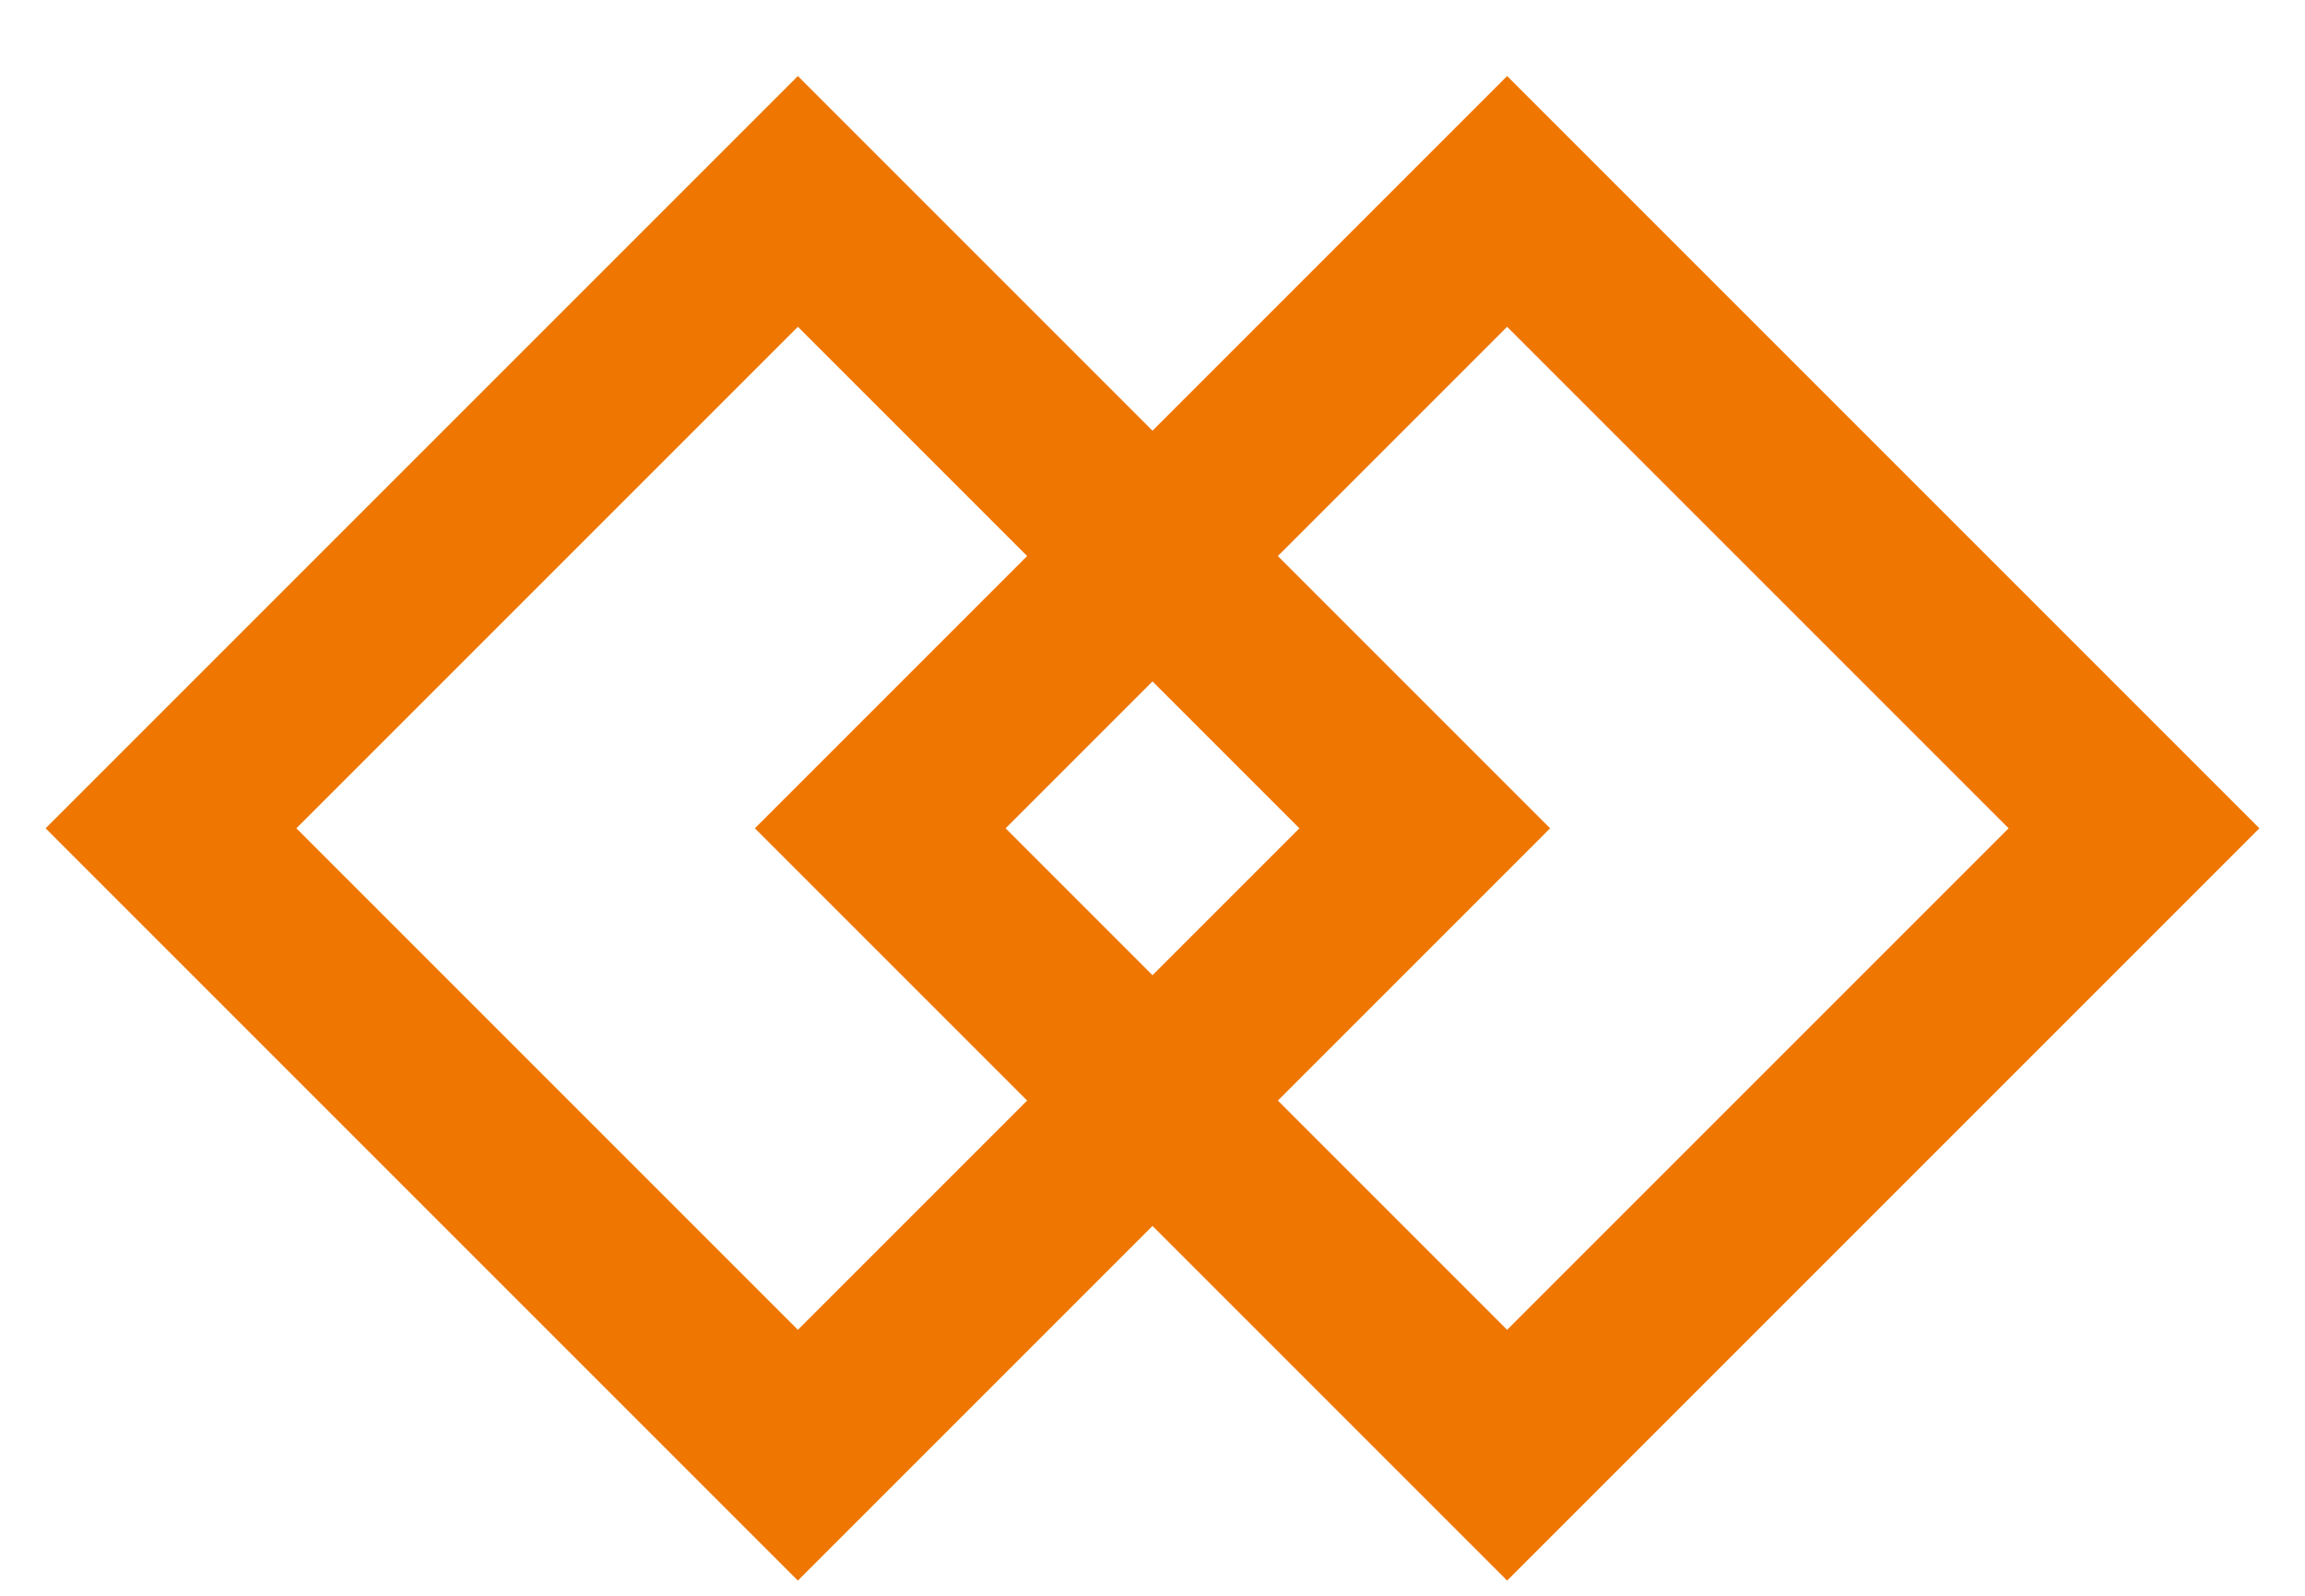
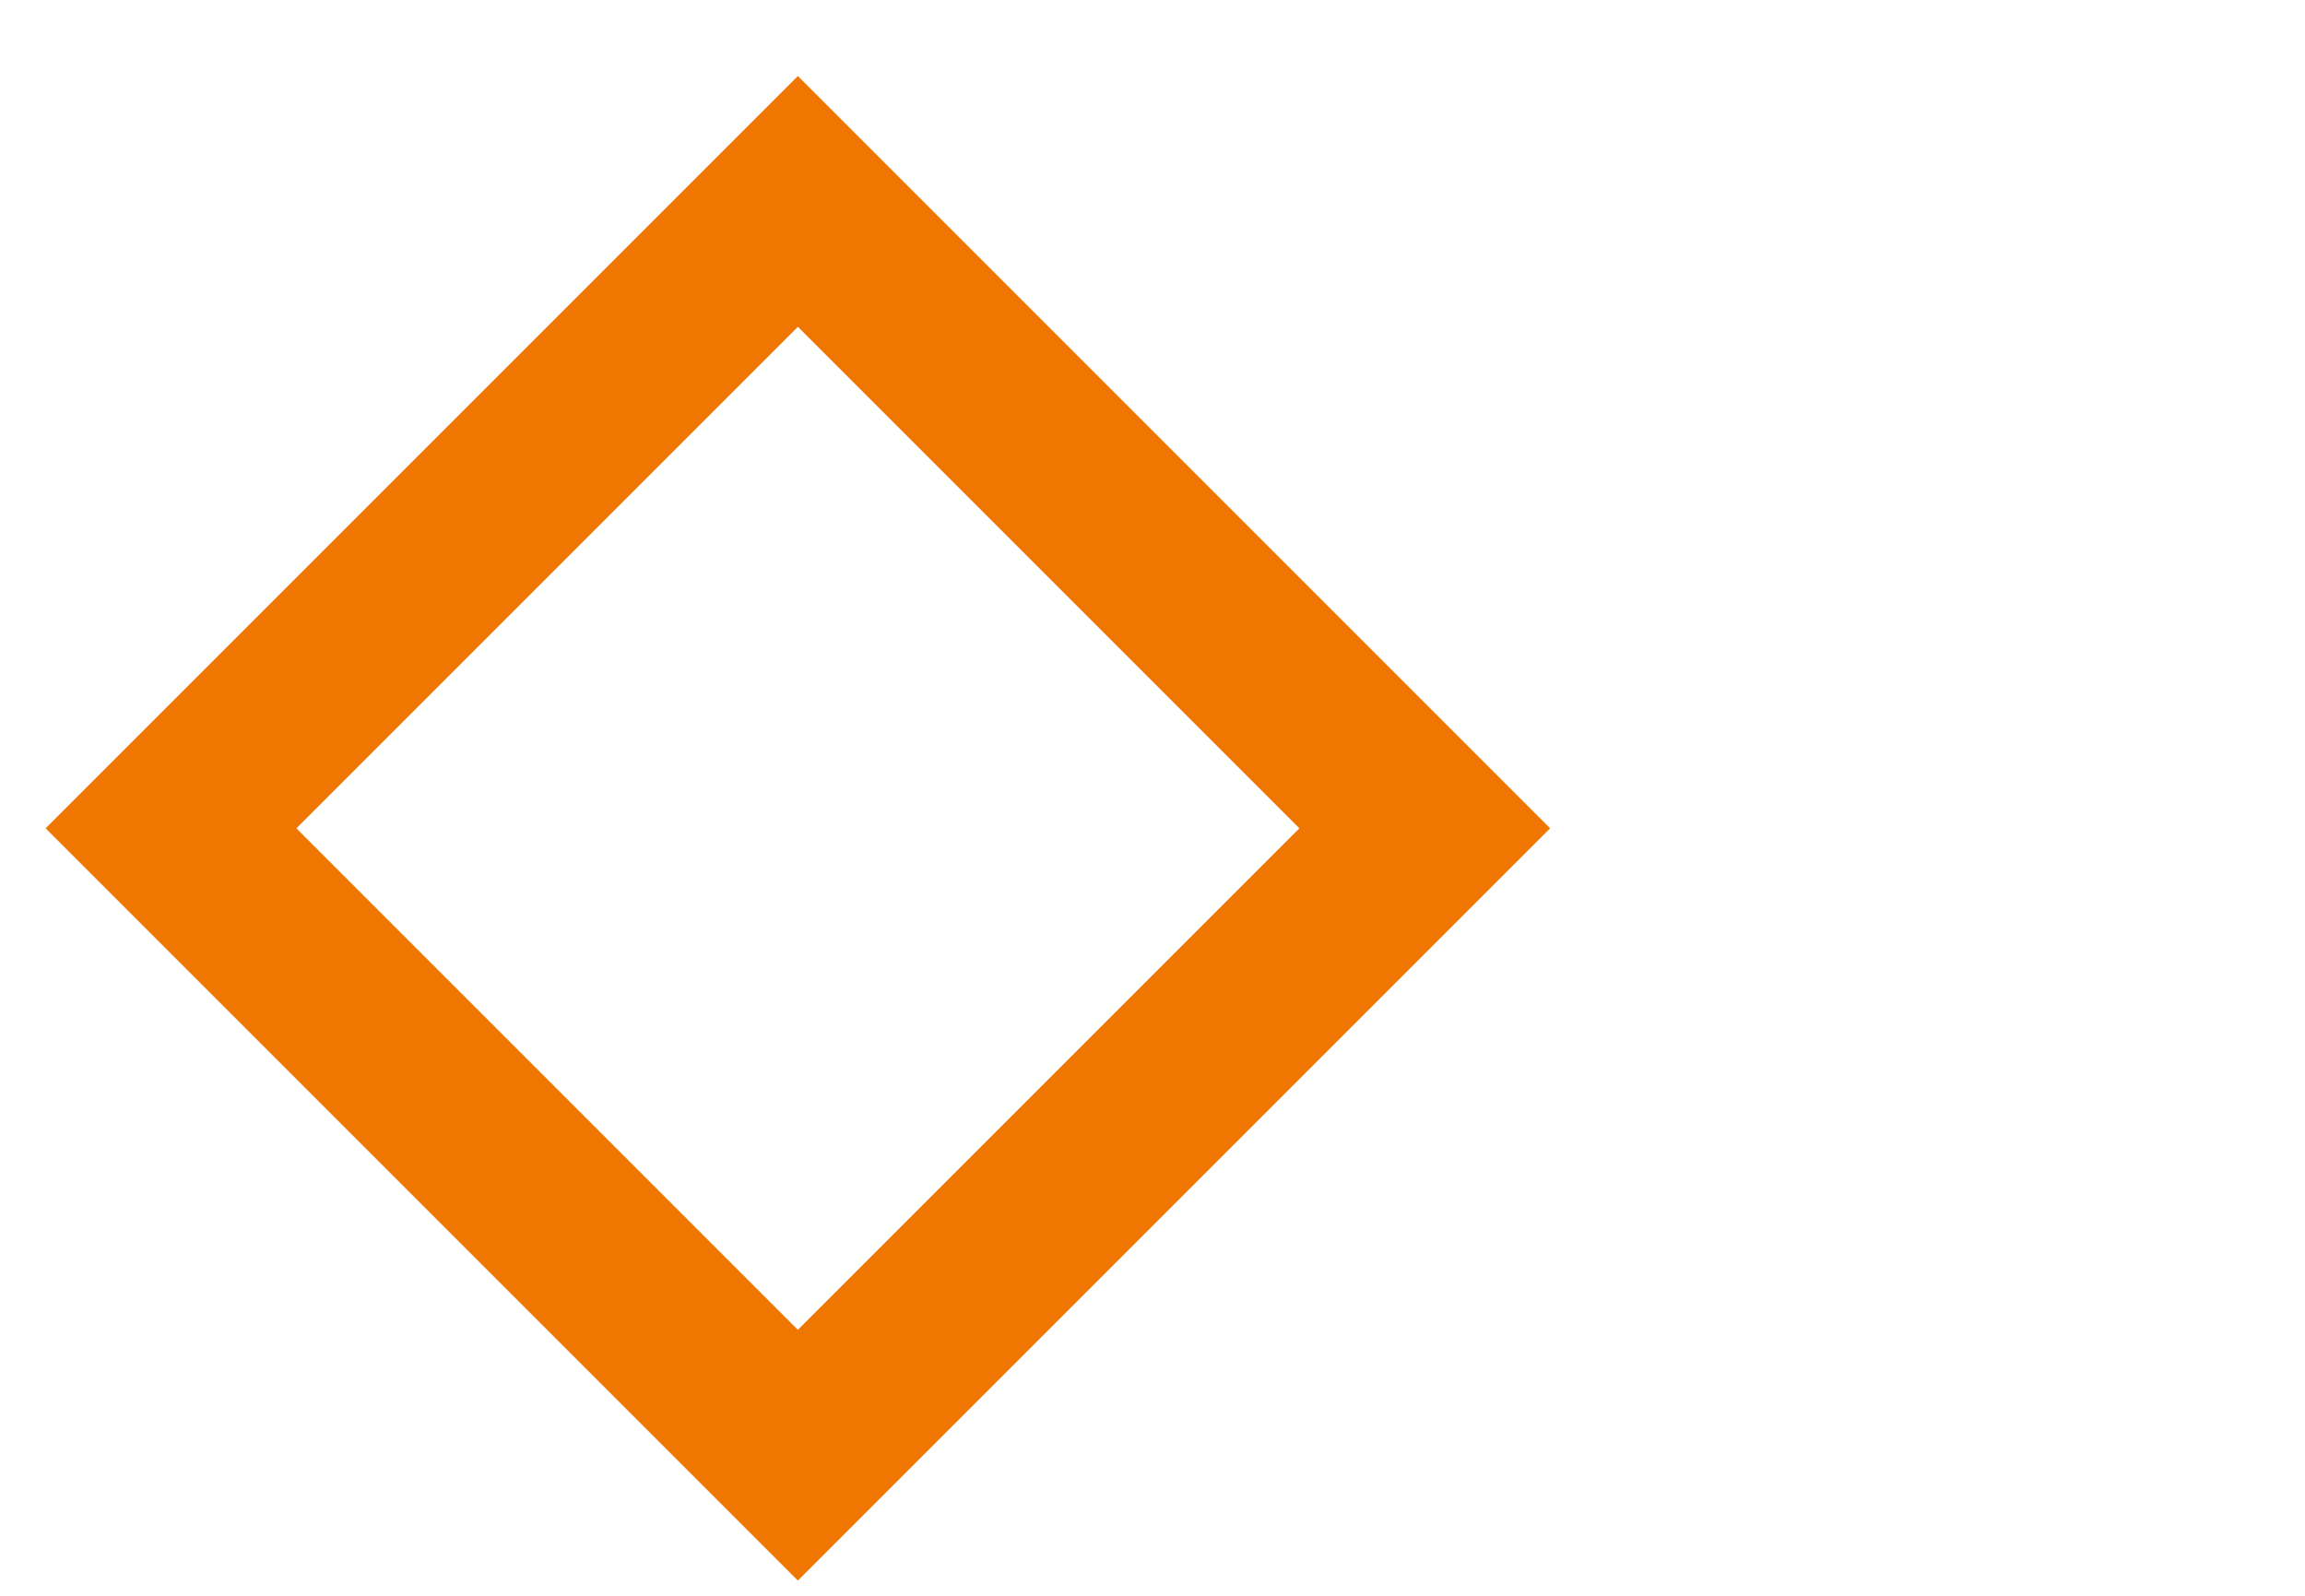
<svg xmlns="http://www.w3.org/2000/svg" width="26" height="18" viewBox="0 0 26 18" fill="none">
-   <rect x="17" y="2.272" width="10" height="10" transform="rotate(45 17 2.272)" stroke="#EF7601" stroke-width="2" />
  <rect x="9" y="2.272" width="10" height="10" transform="rotate(45 9 2.272)" stroke="#EF7601" stroke-width="2" />
</svg>